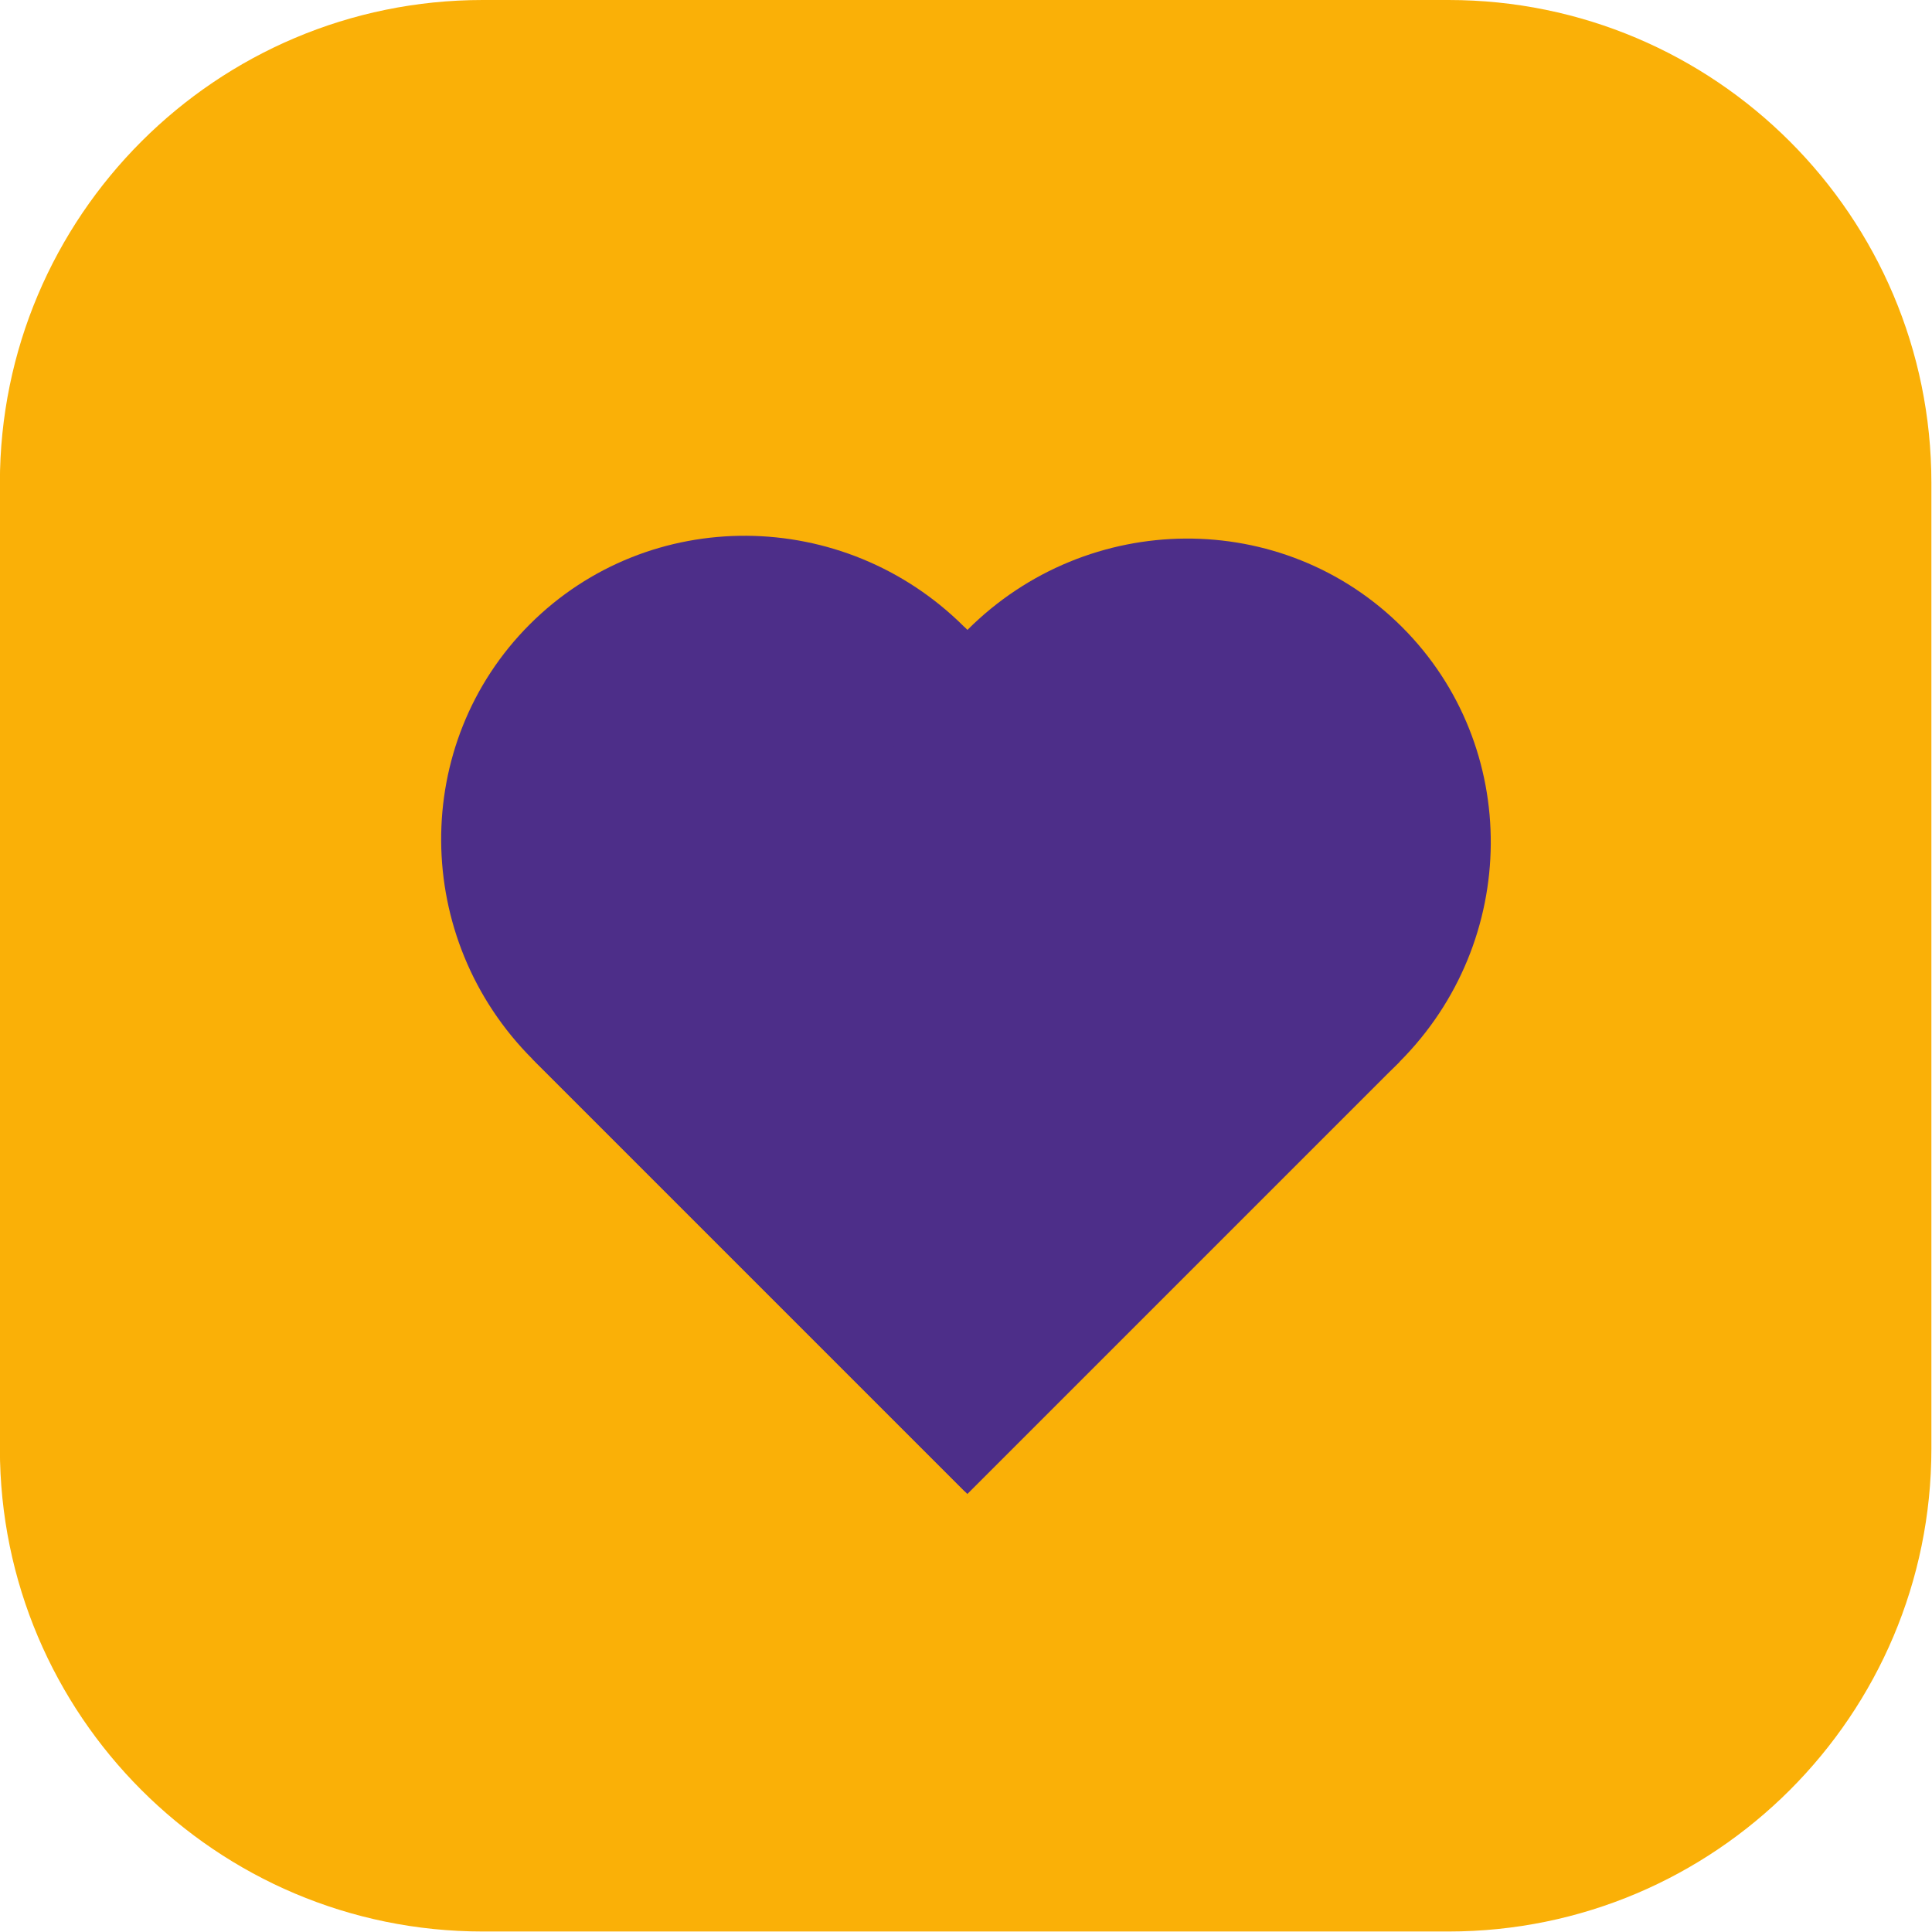
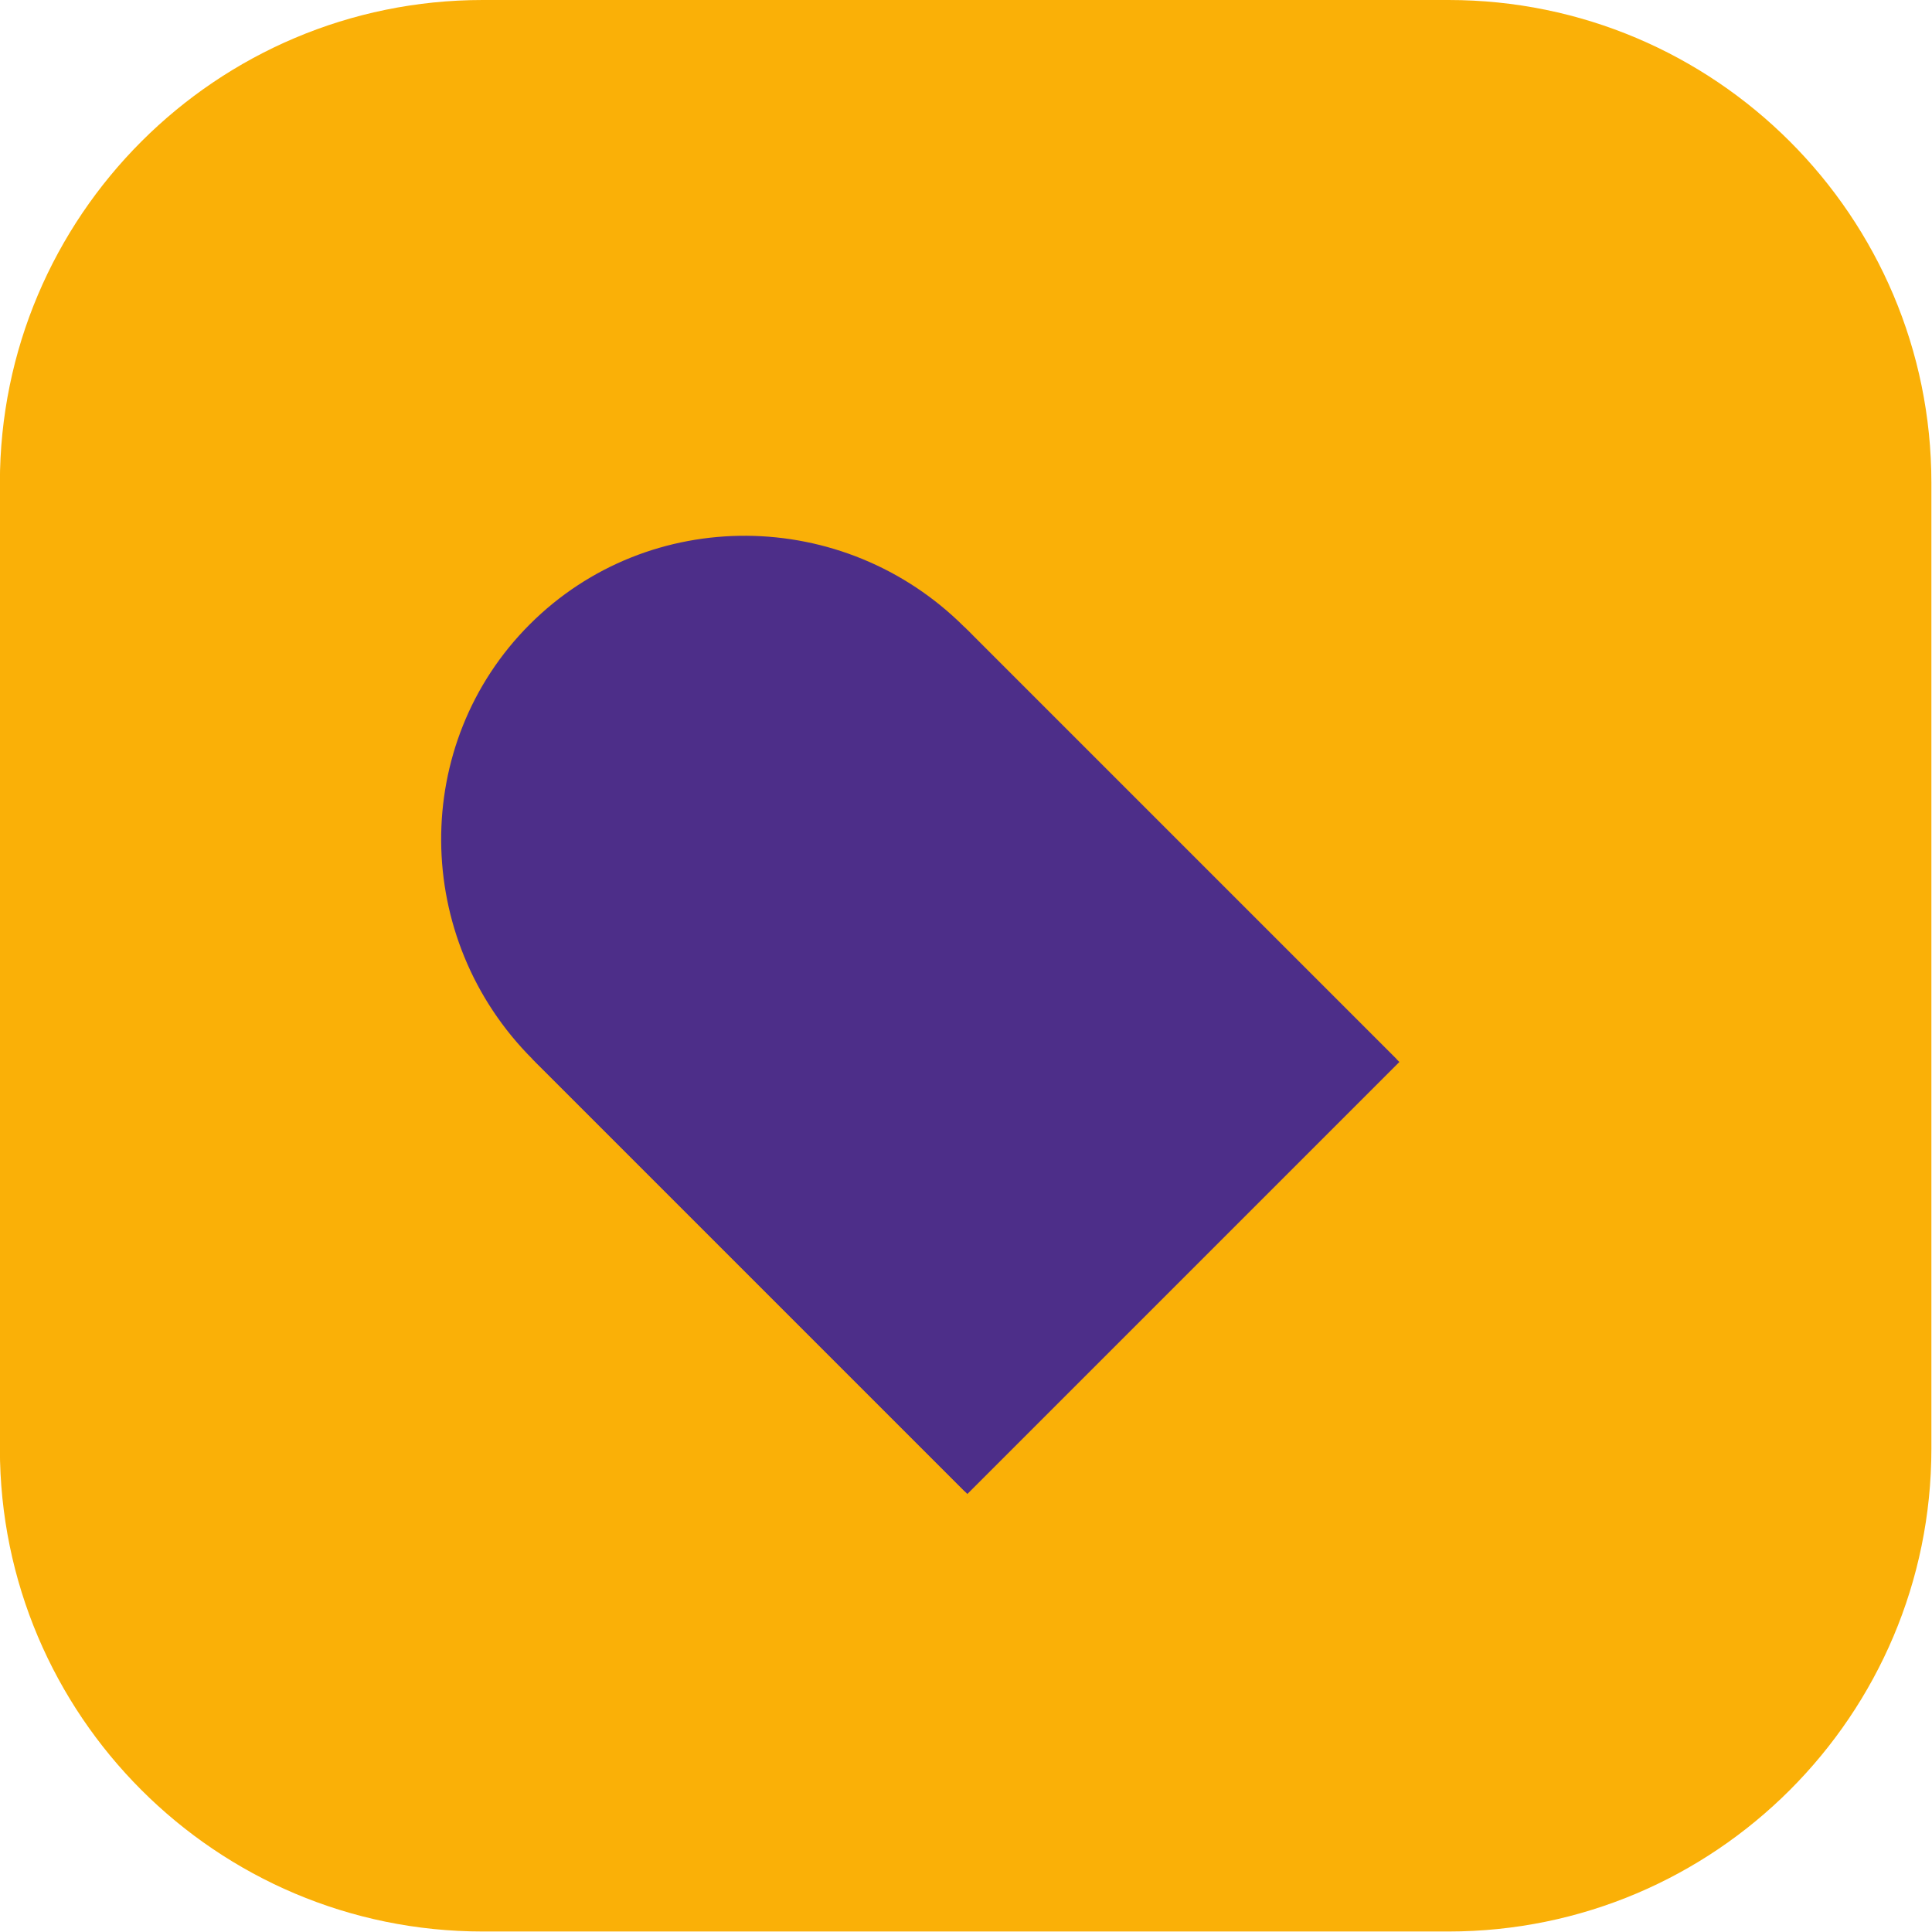
<svg xmlns="http://www.w3.org/2000/svg" width="100%" height="100%" viewBox="0 0 2134 2134" version="1.1" xml:space="preserve" style="fill-rule:evenodd;clip-rule:evenodd;stroke-linejoin:round;stroke-miterlimit:2;">
  <g id="Layer1">
    <path d="M2133.33,533.362c0,-294.37 -238.991,-533.362 -533.362,-533.362l-1066.72,0c-294.371,0 -533.362,238.992 -533.362,533.362l-0,1066.72c-0,294.371 238.991,533.363 533.362,533.363l1066.72,-0c294.371,-0 533.362,-238.992 533.362,-533.363l0,-1066.72Z" style="fill:#fab007;" />
  </g>
  <g id="Layer2">
    <g>
      <path d="M1065.42,692.743l-477.177,477.177l477.177,477.177l477.177,-477.177l-477.177,-477.177Z" style="fill:#4d2e89;" />
      <path d="M585.146,689.648c131.68,-131.681 346.883,-130.294 480.271,3.095c133.389,133.388 134.776,348.591 3.095,480.271c-131.681,131.681 -346.883,130.294 -480.272,-3.094c-133.388,-133.389 -134.775,-348.591 -3.094,-480.272Z" style="fill:#4d2e89;" />
    </g>
    <g>
      <path d="M1545.69,1173.01l-477.177,-477.177l-477.177,477.177l477.177,477.177l477.177,-477.177Z" style="fill:#4d2e89;" />
-       <path d="M1548.78,692.743c131.68,131.68 130.294,346.883 -3.095,480.271c-133.389,133.389 -348.591,134.775 -480.272,3.095c-131.68,-131.681 -130.294,-346.883 3.095,-480.272c133.389,-133.388 348.591,-134.775 480.272,-3.094Z" style="fill:#4d2e89;" />
    </g>
  </g>
</svg>